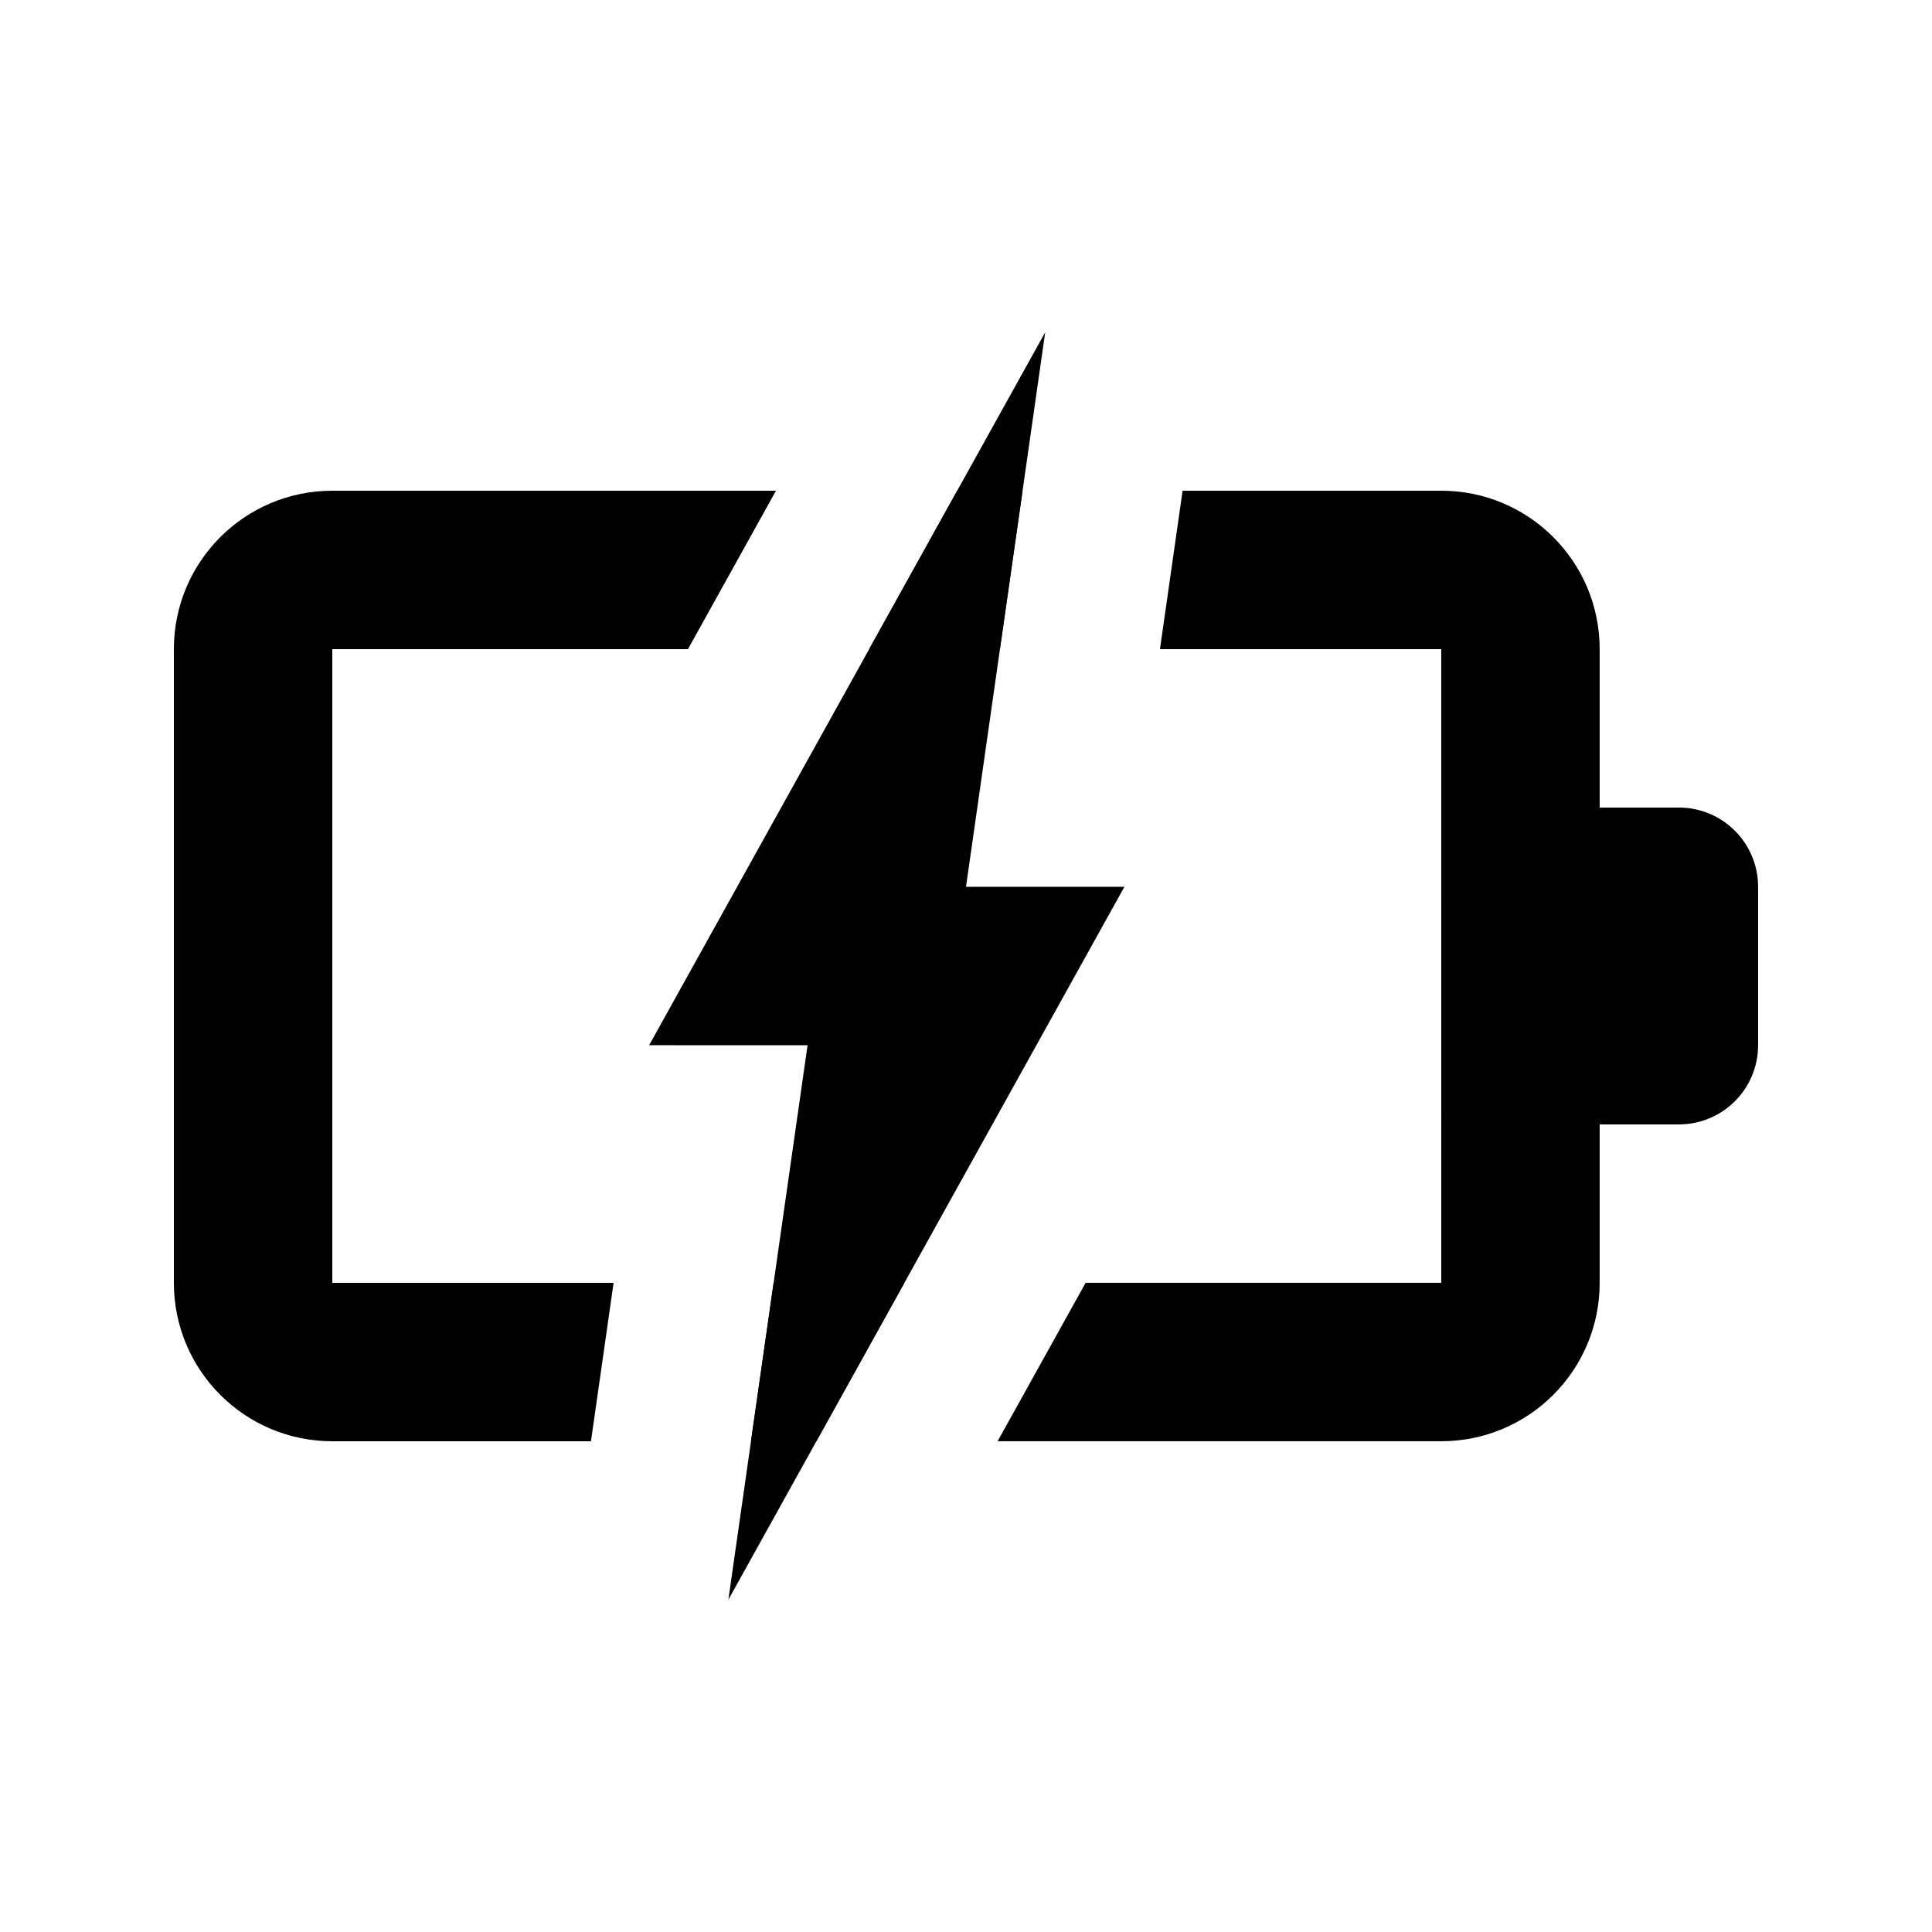
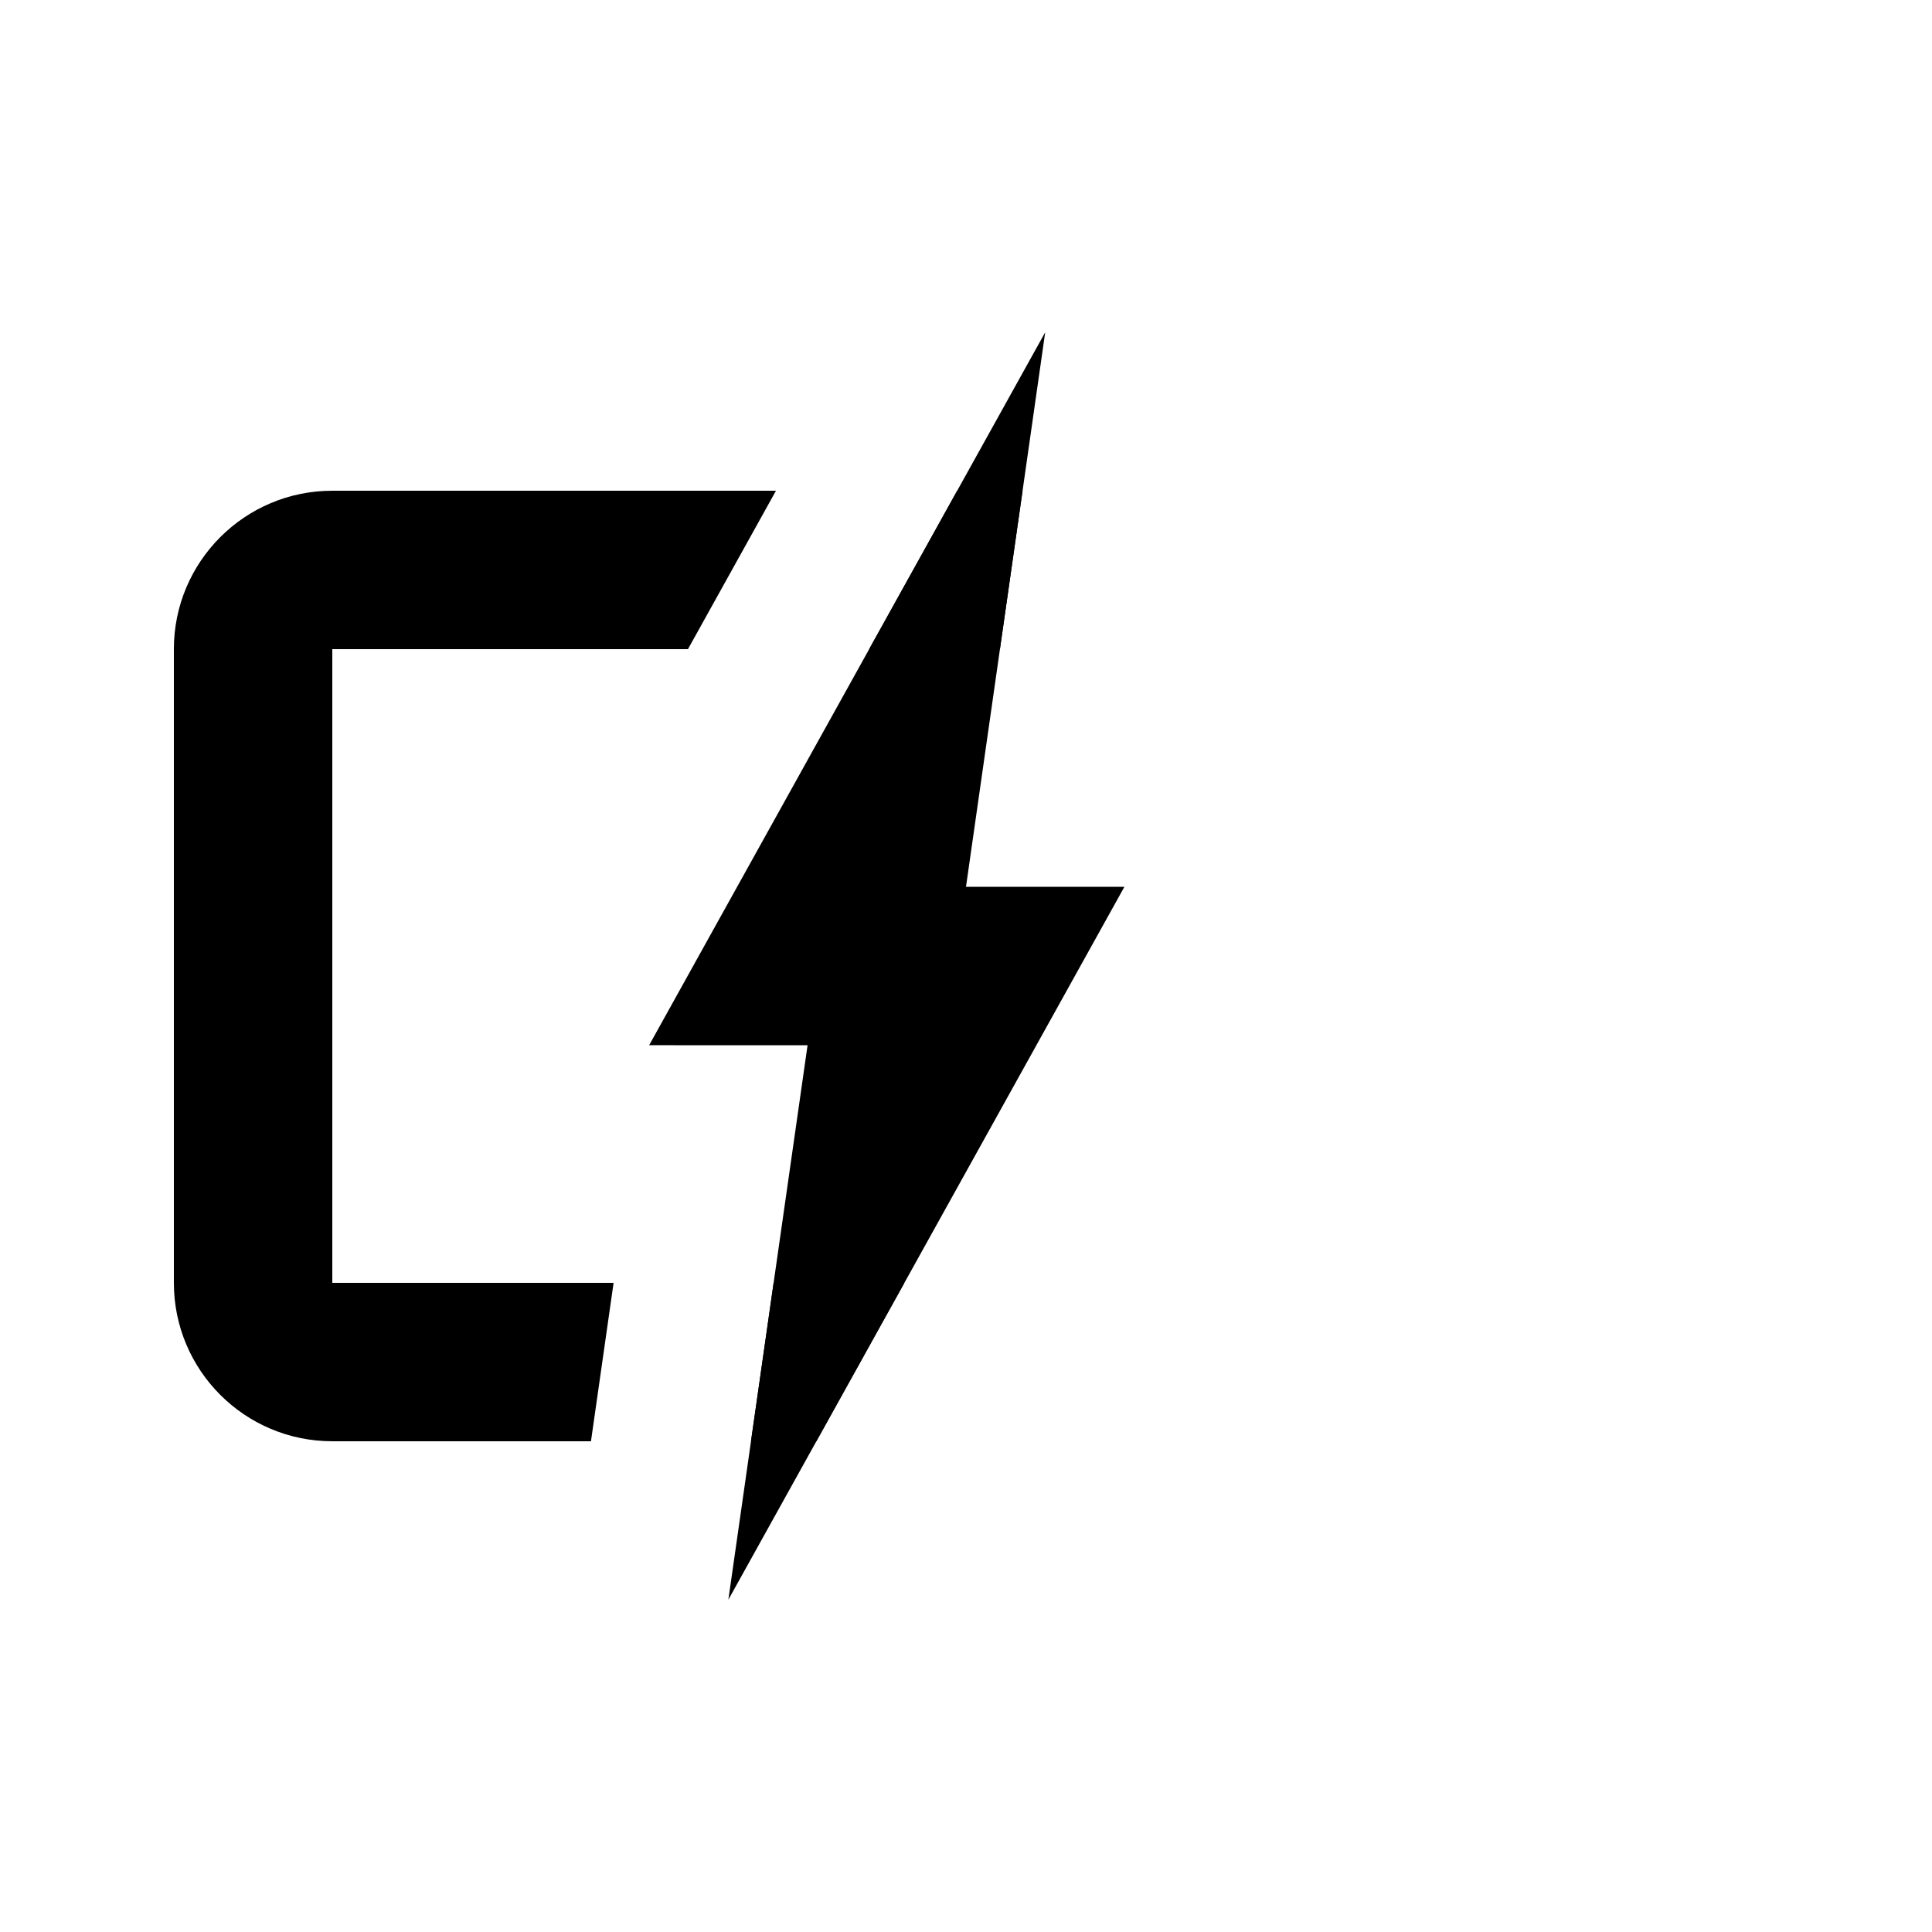
<svg xmlns="http://www.w3.org/2000/svg" fill="#000000" width="800px" height="800px" version="1.1" viewBox="144 144 512 512">
  <g>
    <path d="m316.03 420.99 104.96-188.93-20.992 146.95h41.984l-104.96 188.93 20.992-146.94z" />
    <path d="m232.06 274.05h117.58l-23.324 41.984h-94.254v167.93h74.547l-5.996 41.984h-68.551c-23.188 0-41.984-18.793-41.984-41.984v-167.93c0-23.188 18.797-41.984 41.984-41.984z" />
    <path d="m343.02 525.95 5.996-41.984h34.652l-23.324 41.984z" />
    <path d="m374.34 316.03h34.652l6-41.984h-17.328z" />
-     <path d="m525.95 483.96h-94.25l-23.324 41.984h117.57c23.191 0 41.984-18.793 41.984-41.984v-41.98h20.992c11.594 0 20.992-9.398 20.992-20.992v-41.984c0-11.594-9.398-20.992-20.992-20.992h-20.992v-41.984c0-23.188-18.793-41.984-41.984-41.984h-68.543l-6 41.984h74.543z" />
  </g>
</svg>